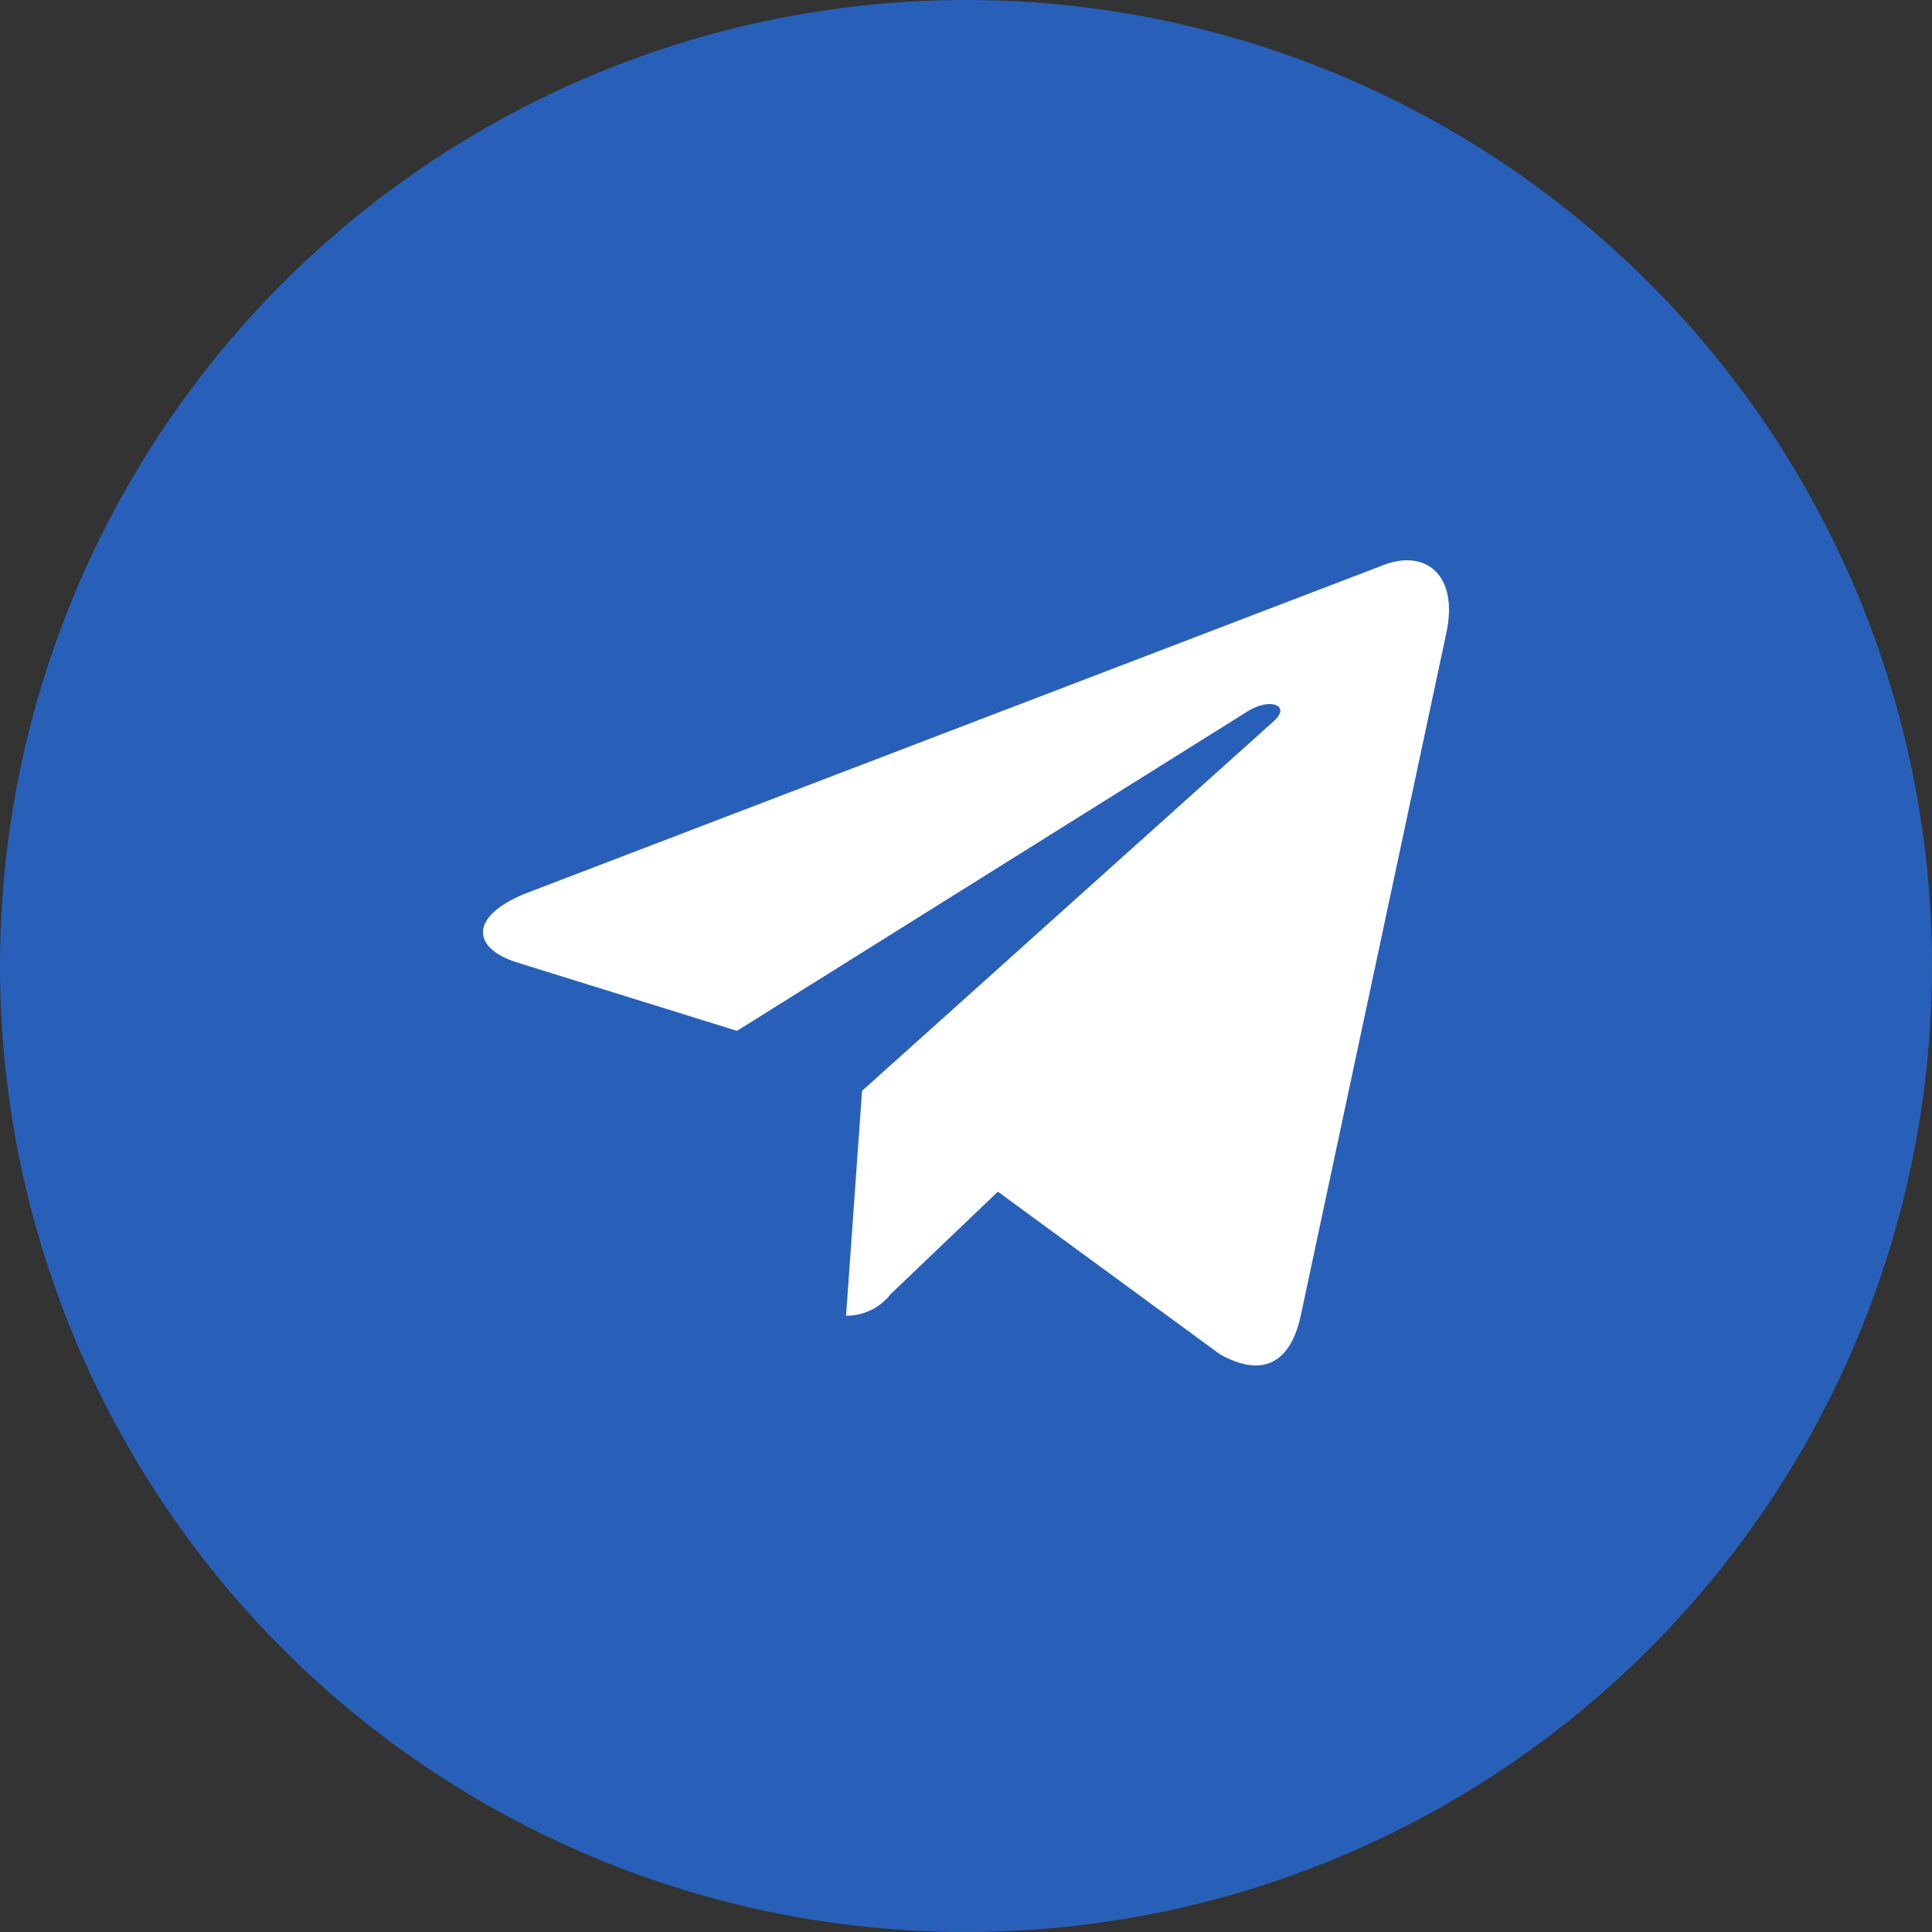
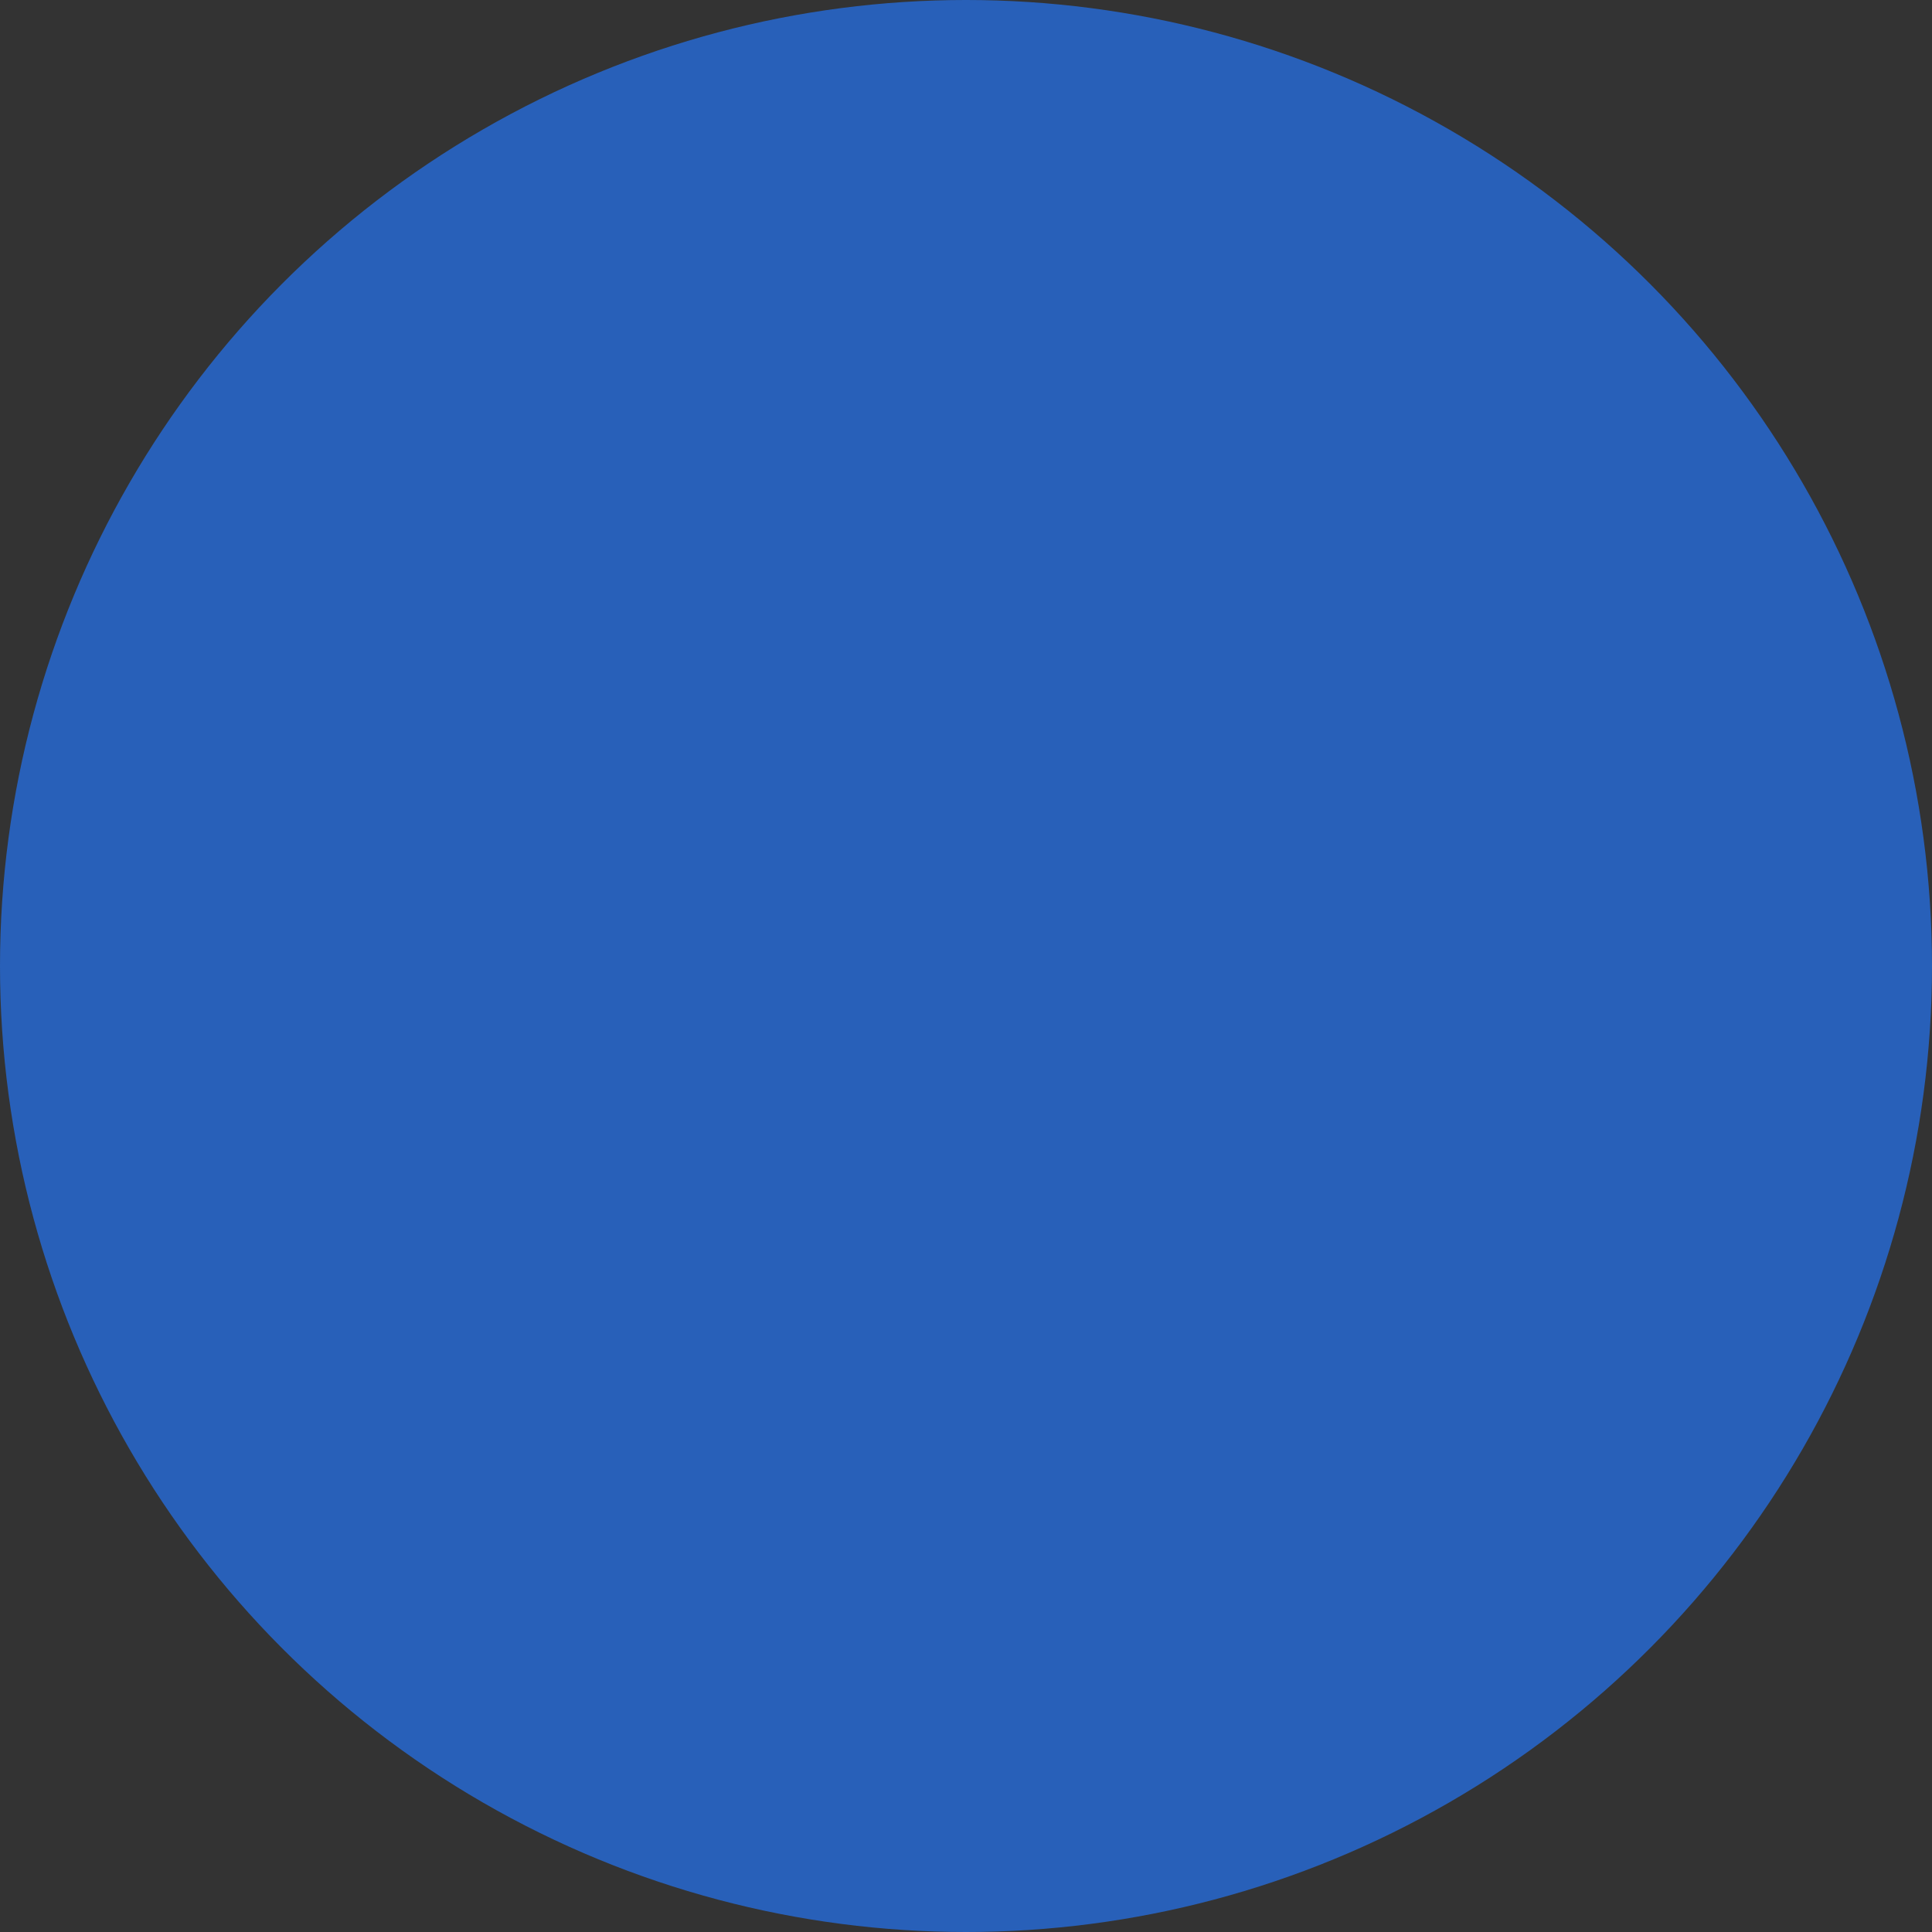
<svg xmlns="http://www.w3.org/2000/svg" width="100" height="100" viewBox="0 0 100 100">
  <rect x="0" y="0" width="100" height="100" fill="#333333" stroke="none" />
  <g id="Сгруппировать_7" data-name="Сгруппировать 7" transform="translate(-399 -264)">
    <circle id="Эллипс_2" data-name="Эллипс 2" cx="50" cy="50" r="50" transform="translate(399 264)" fill="#2860B9" />
-     <path id="Контур_2" data-name="Контур 2" d="M19.619,29.462,18.792,41.1a2.892,2.892,0,0,0,2.31-1.119l5.548-5.3,11.5,8.419c2.108,1.175,3.594.556,4.163-1.94L49.856,5.794l0,0c.669-3.117-1.127-4.336-3.181-3.571L2.321,19.2C-.706,20.378-.66,22.066,1.806,22.83l11.34,3.527L39.487,9.876c1.24-.821,2.367-.367,1.44.454Z" transform="translate(424 291)" fill="#fff" />
  </g>
</svg>